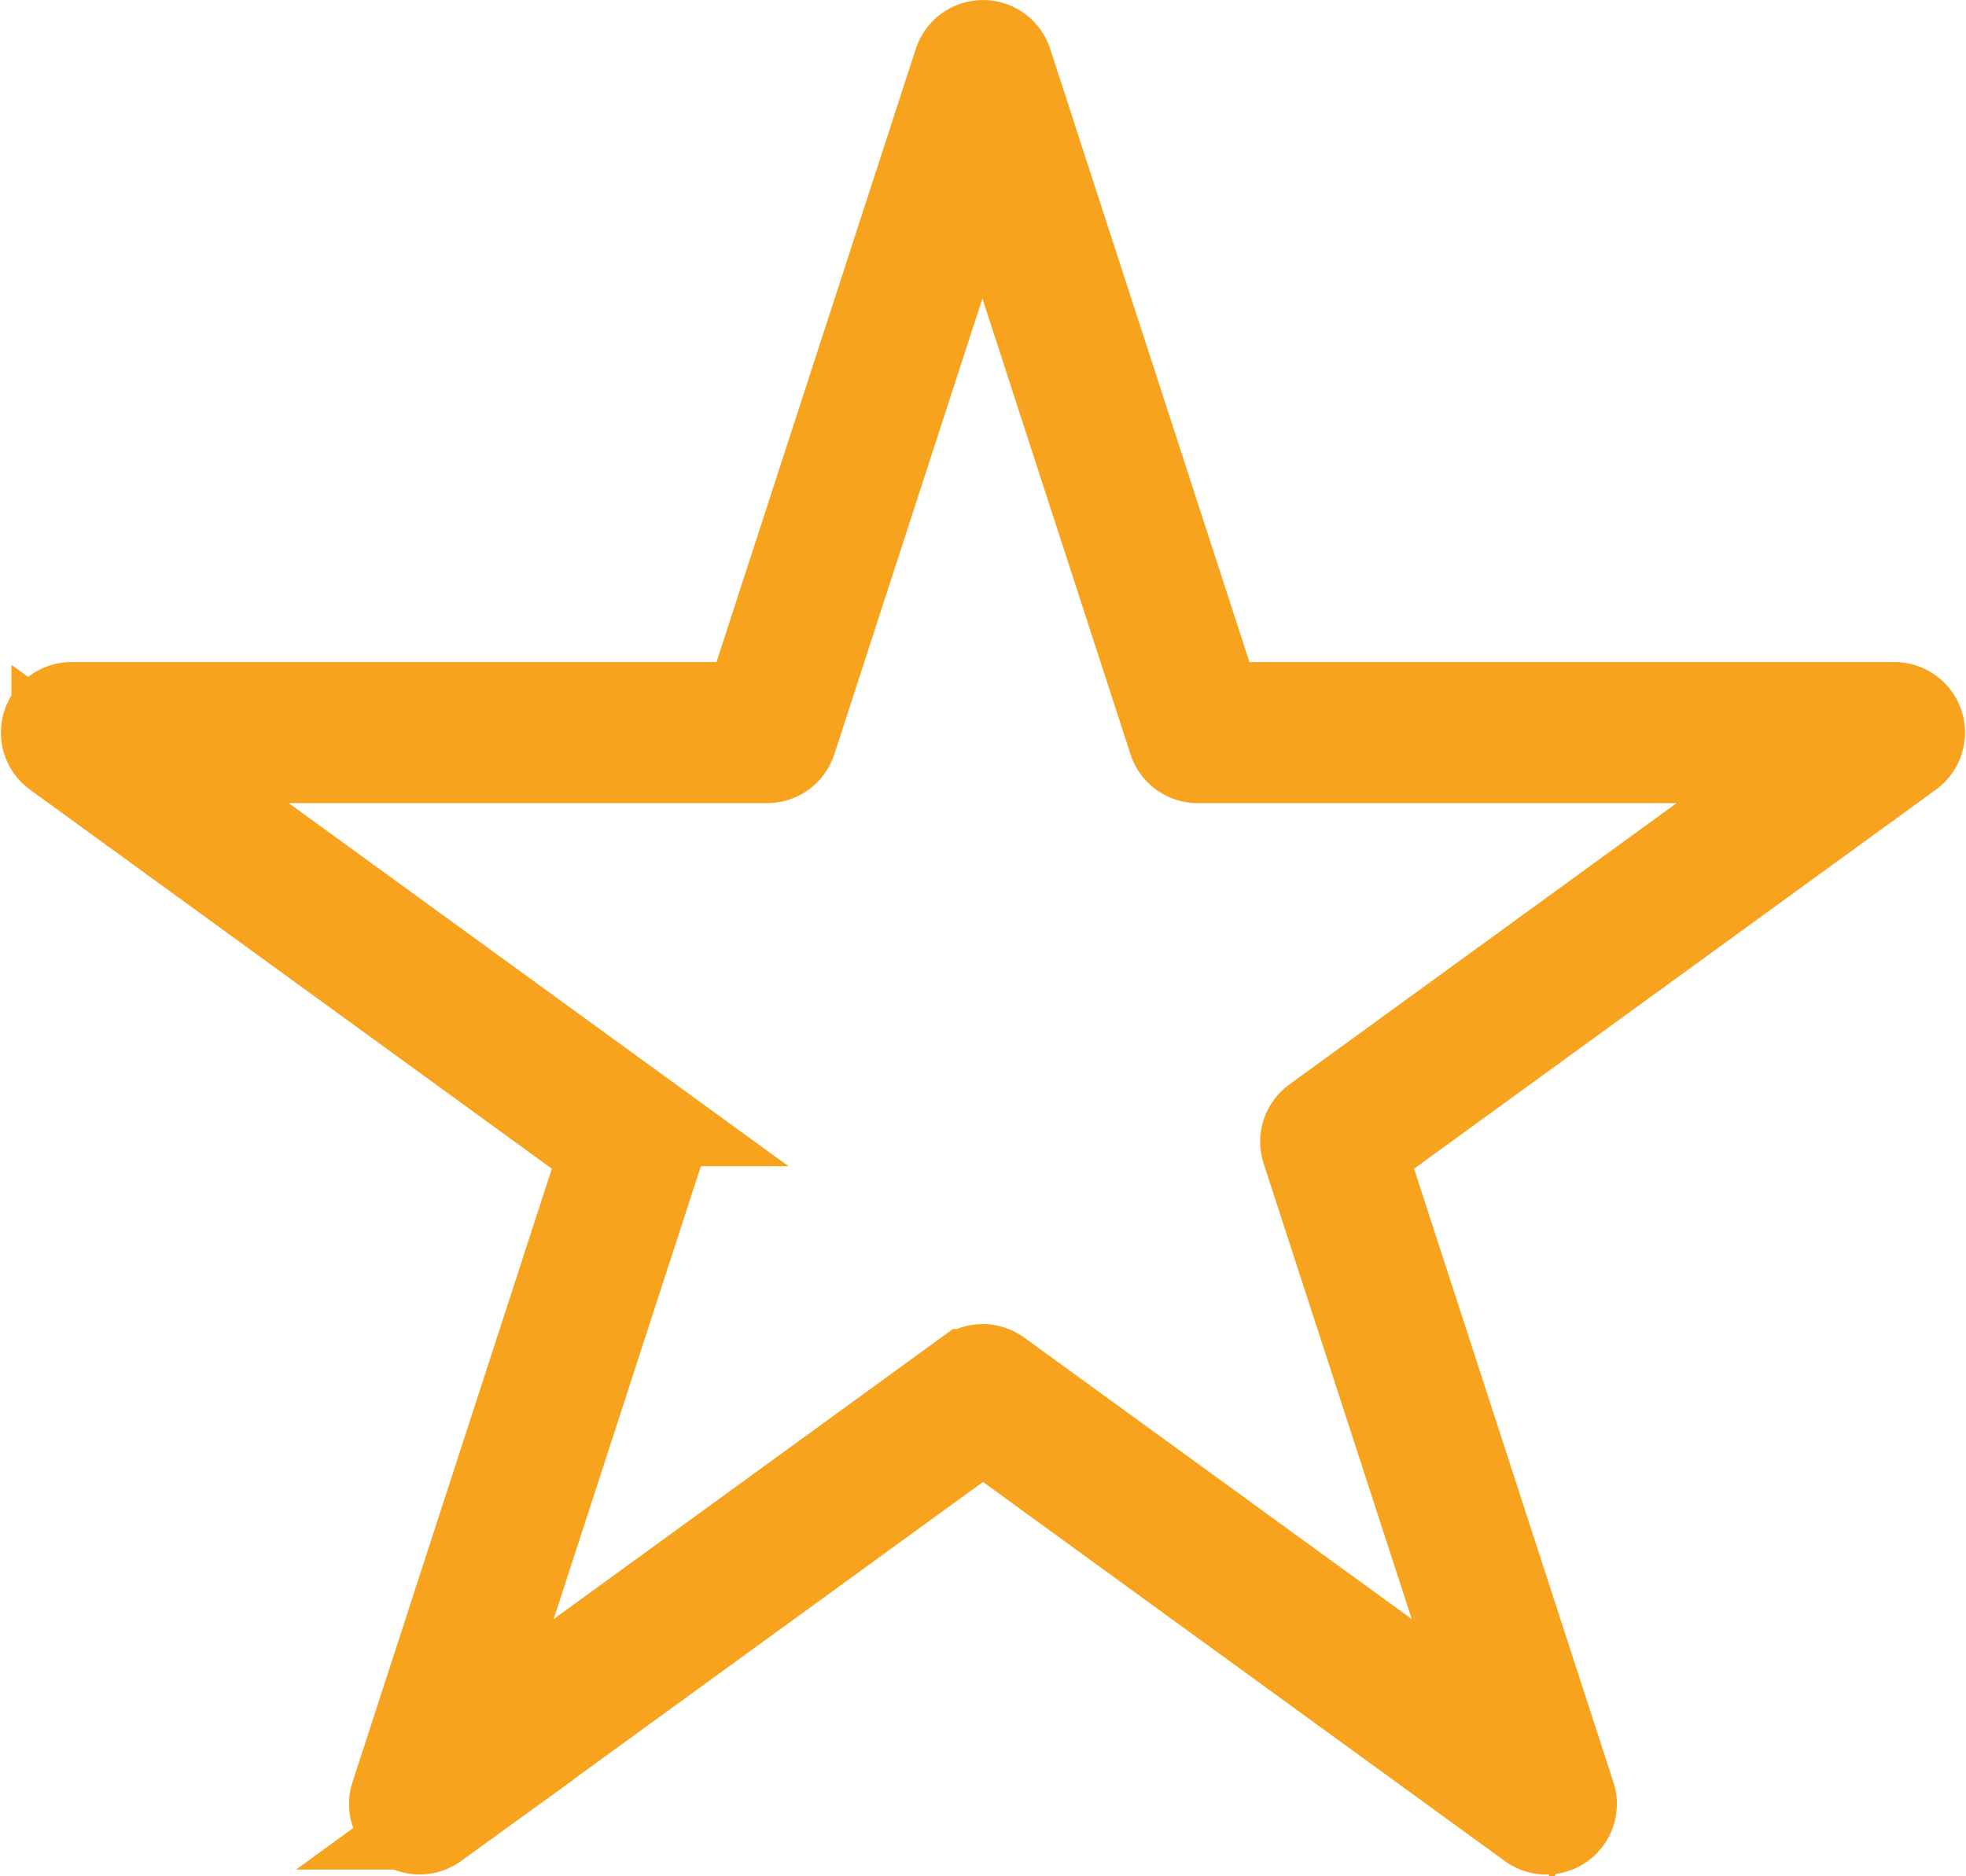
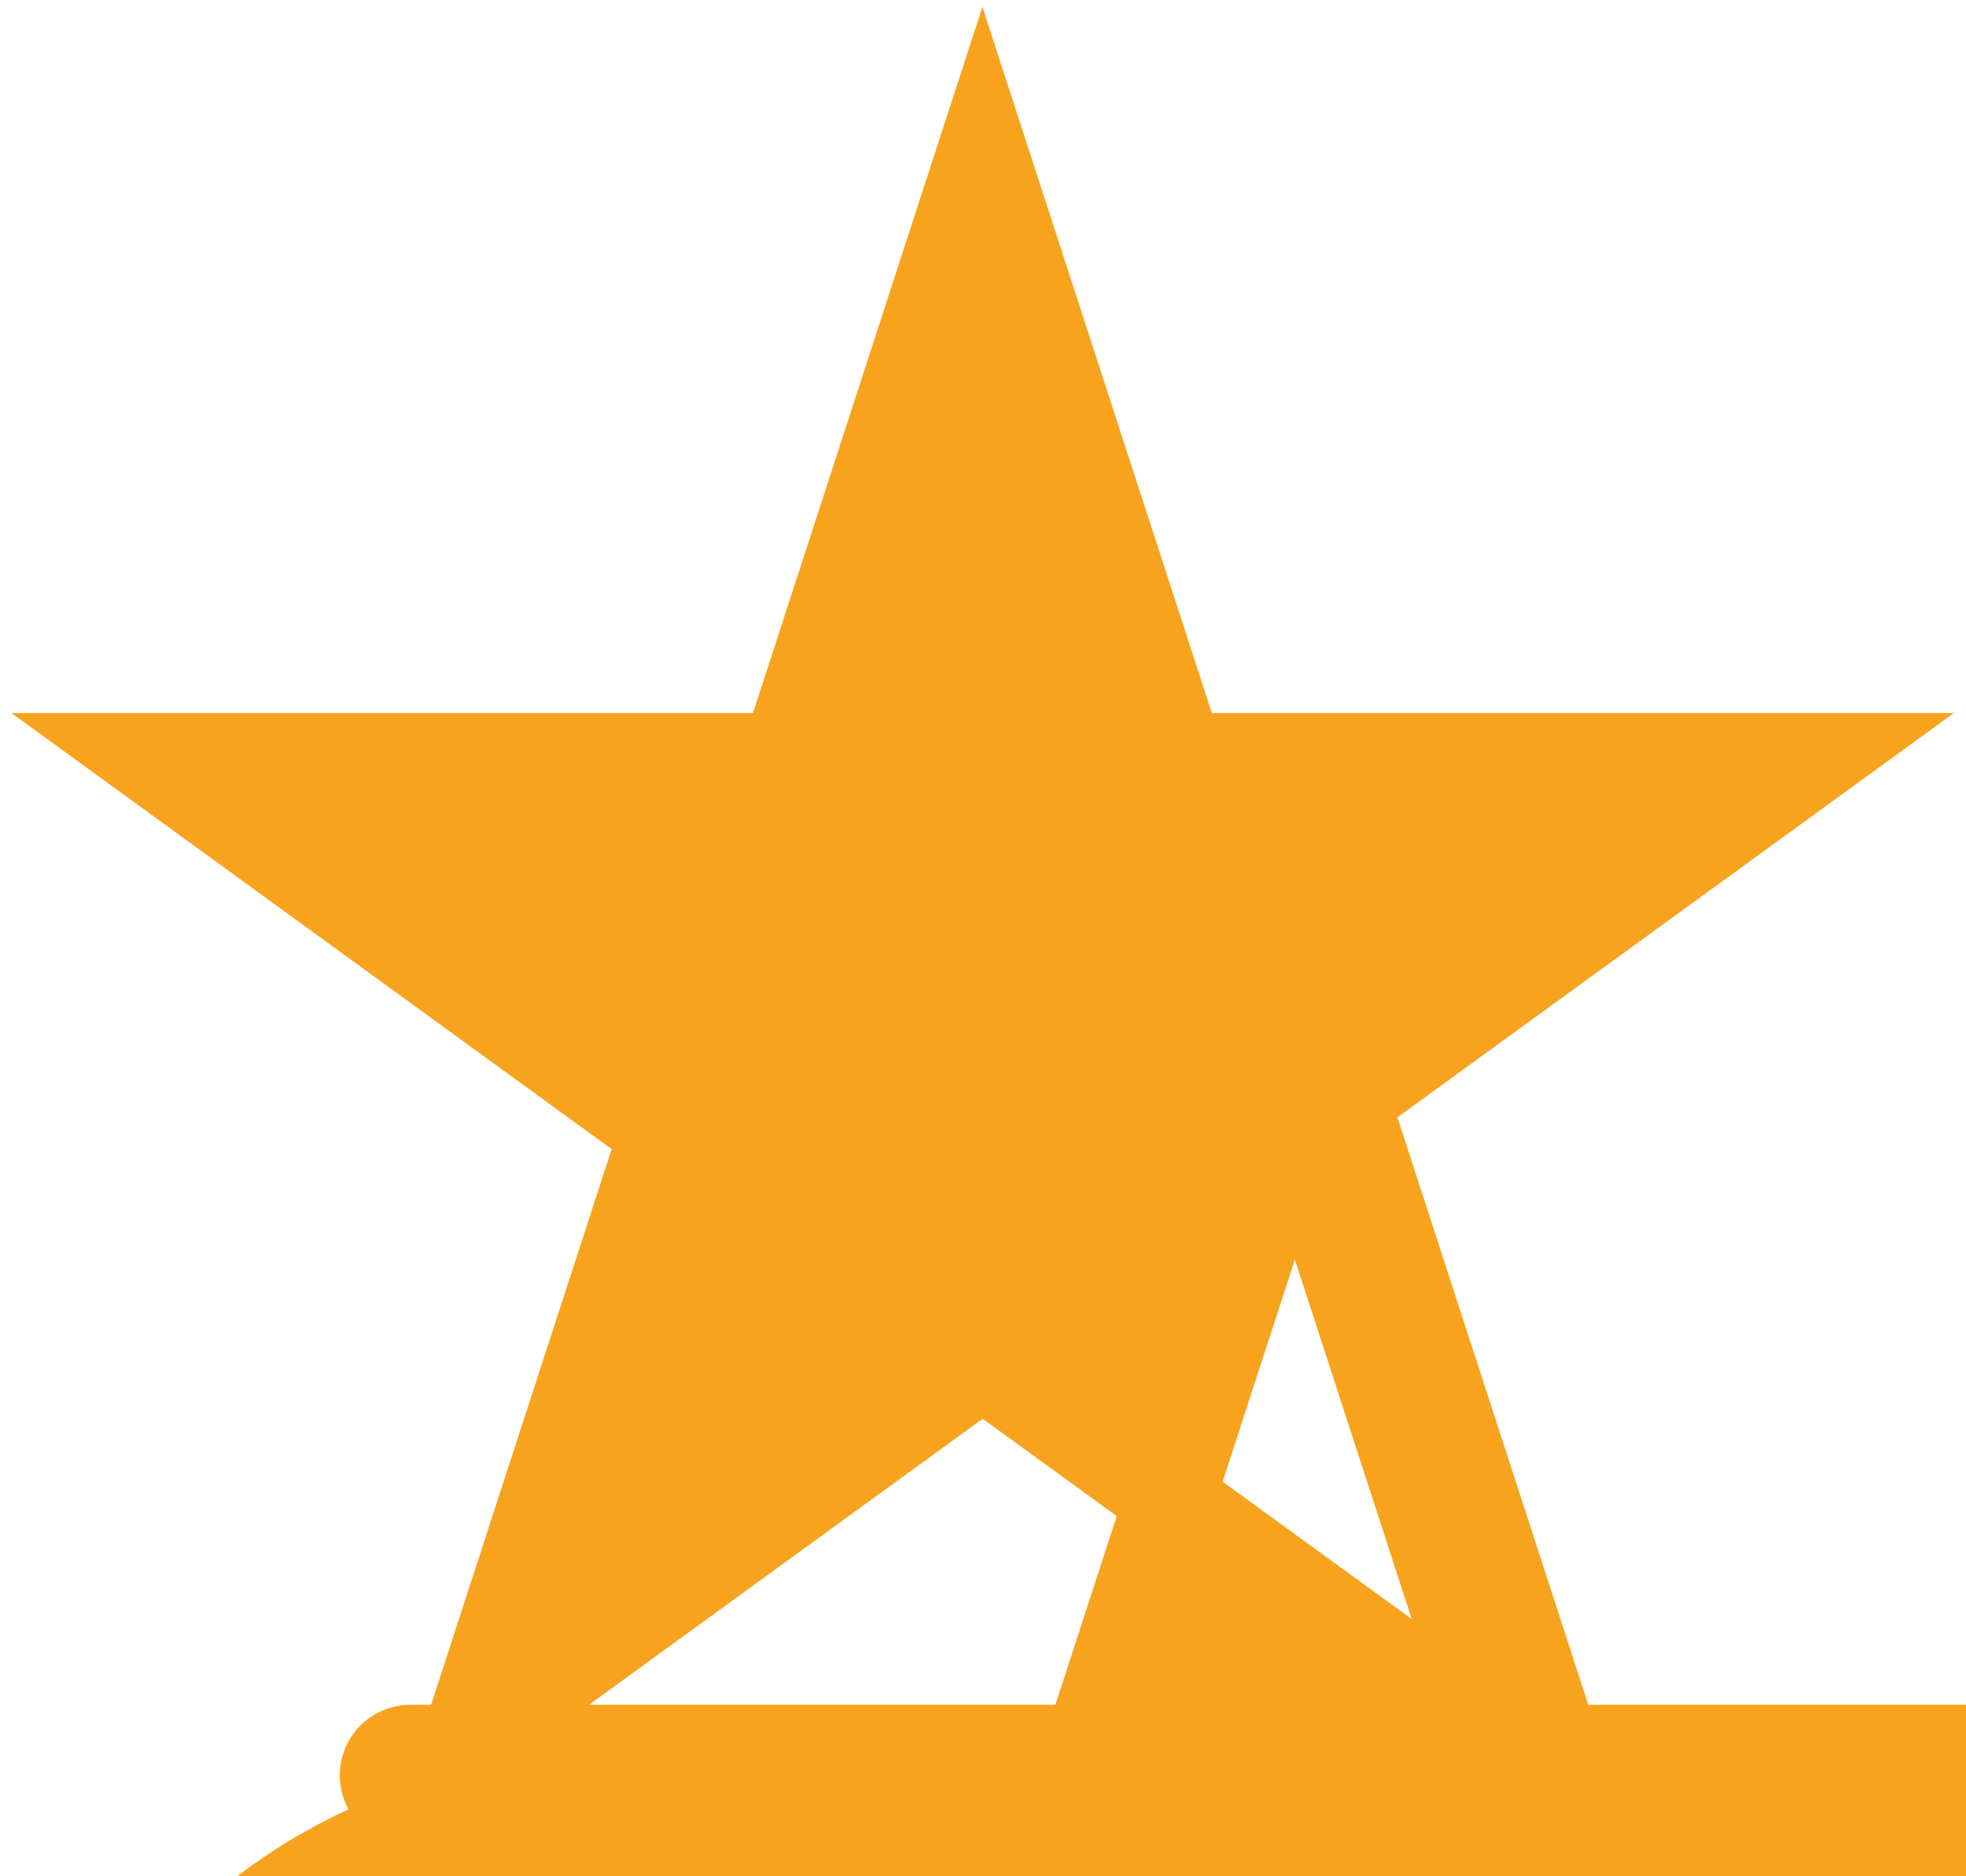
<svg xmlns="http://www.w3.org/2000/svg" width="21.819" height="20.824" viewBox="0 0 21.819 20.824">
  <g id="status_registriert" transform="translate(0.51 0.5)">
-     <path id="Pfad_285" data-name="Pfad 285" d="M606.779,908.7a.283.283,0,0,1-.27-.371l2.324-7.154-6.085-4.421a.283.283,0,0,1,.167-.512h7.521l2.325-7.154a.284.284,0,0,1,.539,0l2.324,7.154h7.521a.283.283,0,0,1,.167.512l-6.085,4.421,2.324,7.154a.283.283,0,0,1-.436.317l-6.085-4.421-6.085,4.421A.284.284,0,0,1,606.779,908.7Zm-2.992-11.892,5.546,4.03a.284.284,0,0,1,.1.317l-2.118,6.519,5.545-4.029a.285.285,0,0,1,.334,0l5.546,4.029-2.119-6.519a.284.284,0,0,1,.1-.317l5.546-4.03h-6.855a.284.284,0,0,1-.27-.2l-2.118-6.52-2.118,6.52a.284.284,0,0,1-.27.2Z" transform="translate(-602.631 -888.893)" fill="#f7a31e" stroke="#f7a31e" stroke-width="1" />
+     <path id="Pfad_285" data-name="Pfad 285" d="M606.779,908.7a.283.283,0,0,1-.27-.371a.283.283,0,0,1,.167-.512h7.521l2.325-7.154a.284.284,0,0,1,.539,0l2.324,7.154h7.521a.283.283,0,0,1,.167.512l-6.085,4.421,2.324,7.154a.283.283,0,0,1-.436.317l-6.085-4.421-6.085,4.421A.284.284,0,0,1,606.779,908.7Zm-2.992-11.892,5.546,4.03a.284.284,0,0,1,.1.317l-2.118,6.519,5.545-4.029a.285.285,0,0,1,.334,0l5.546,4.029-2.119-6.519a.284.284,0,0,1,.1-.317l5.546-4.03h-6.855a.284.284,0,0,1-.27-.2l-2.118-6.52-2.118,6.52a.284.284,0,0,1-.27.2Z" transform="translate(-602.631 -888.893)" fill="#f7a31e" stroke="#f7a31e" stroke-width="1" />
  </g>
</svg>